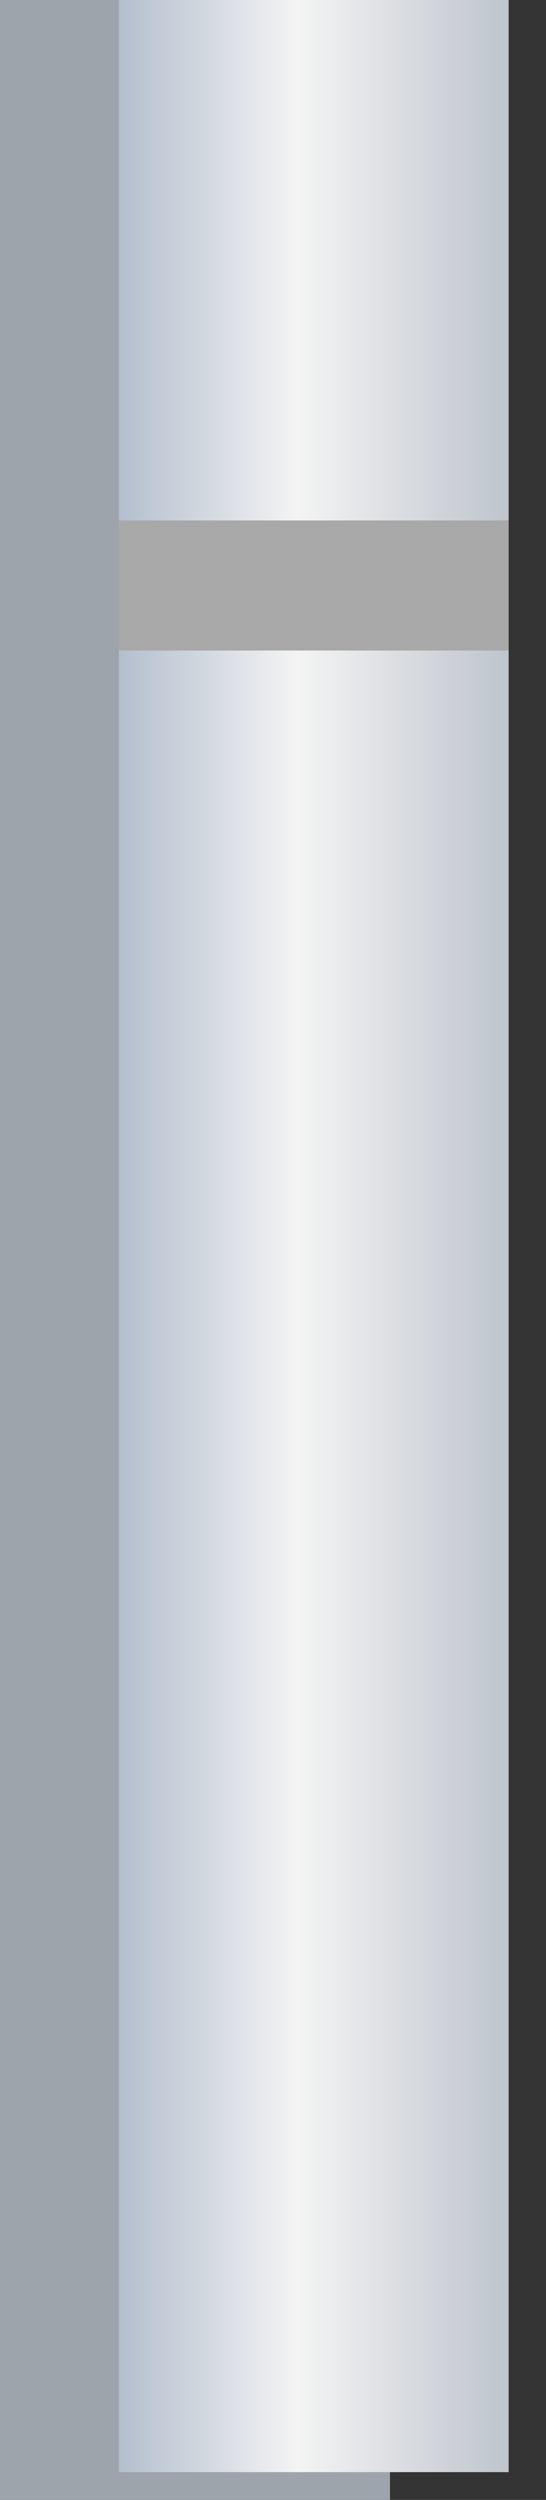
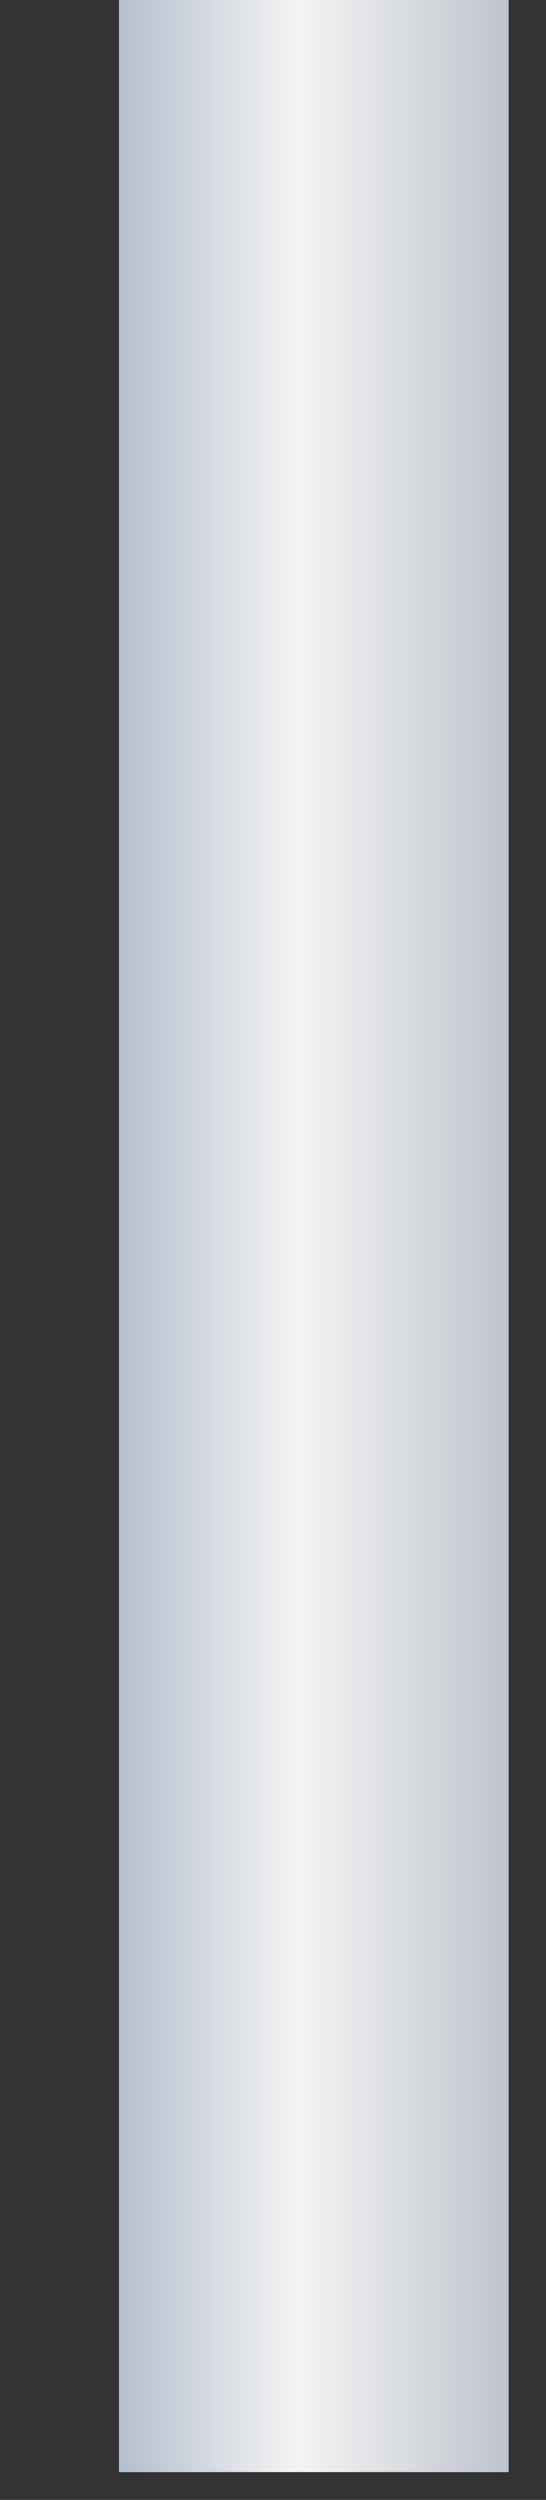
<svg xmlns="http://www.w3.org/2000/svg" width="7" height="32" viewBox="0 0 7 32" fill="none">
  <rect x="0" y="0" width="7" height="32" fill="#333333" stroke="none" />
-   <path fill="#9DA4AC" d="M0 0h5v32H0z" />
-   <path fill="url(#a)" d="M1.525 0h4.996v31.644H1.525z" />
  <path fill="url(#b)" d="M1.525 0h4.996v31.644H1.525z" />
-   <path fill="#A8A8A8" d="M1.525 6.662h4.996v1.665H1.525z" />
  <defs>
    <linearGradient id="a" x1="1.525" y1="11.658" x2="6.522" y2="11.658" gradientUnits="userSpaceOnUse">
      <stop stop-color="#C4C4C4" />
      <stop offset="1" stop-color="#C4C4C4" />
    </linearGradient>
    <linearGradient id="b" x1="1.525" y1="11.658" x2="6.522" y2="11.658" gradientUnits="userSpaceOnUse">
      <stop stop-color="#B4BFCE" />
      <stop offset=".458" stop-color="#F4F4F4" />
      <stop offset="1" stop-color="#BFC5CD" />
    </linearGradient>
  </defs>
</svg>